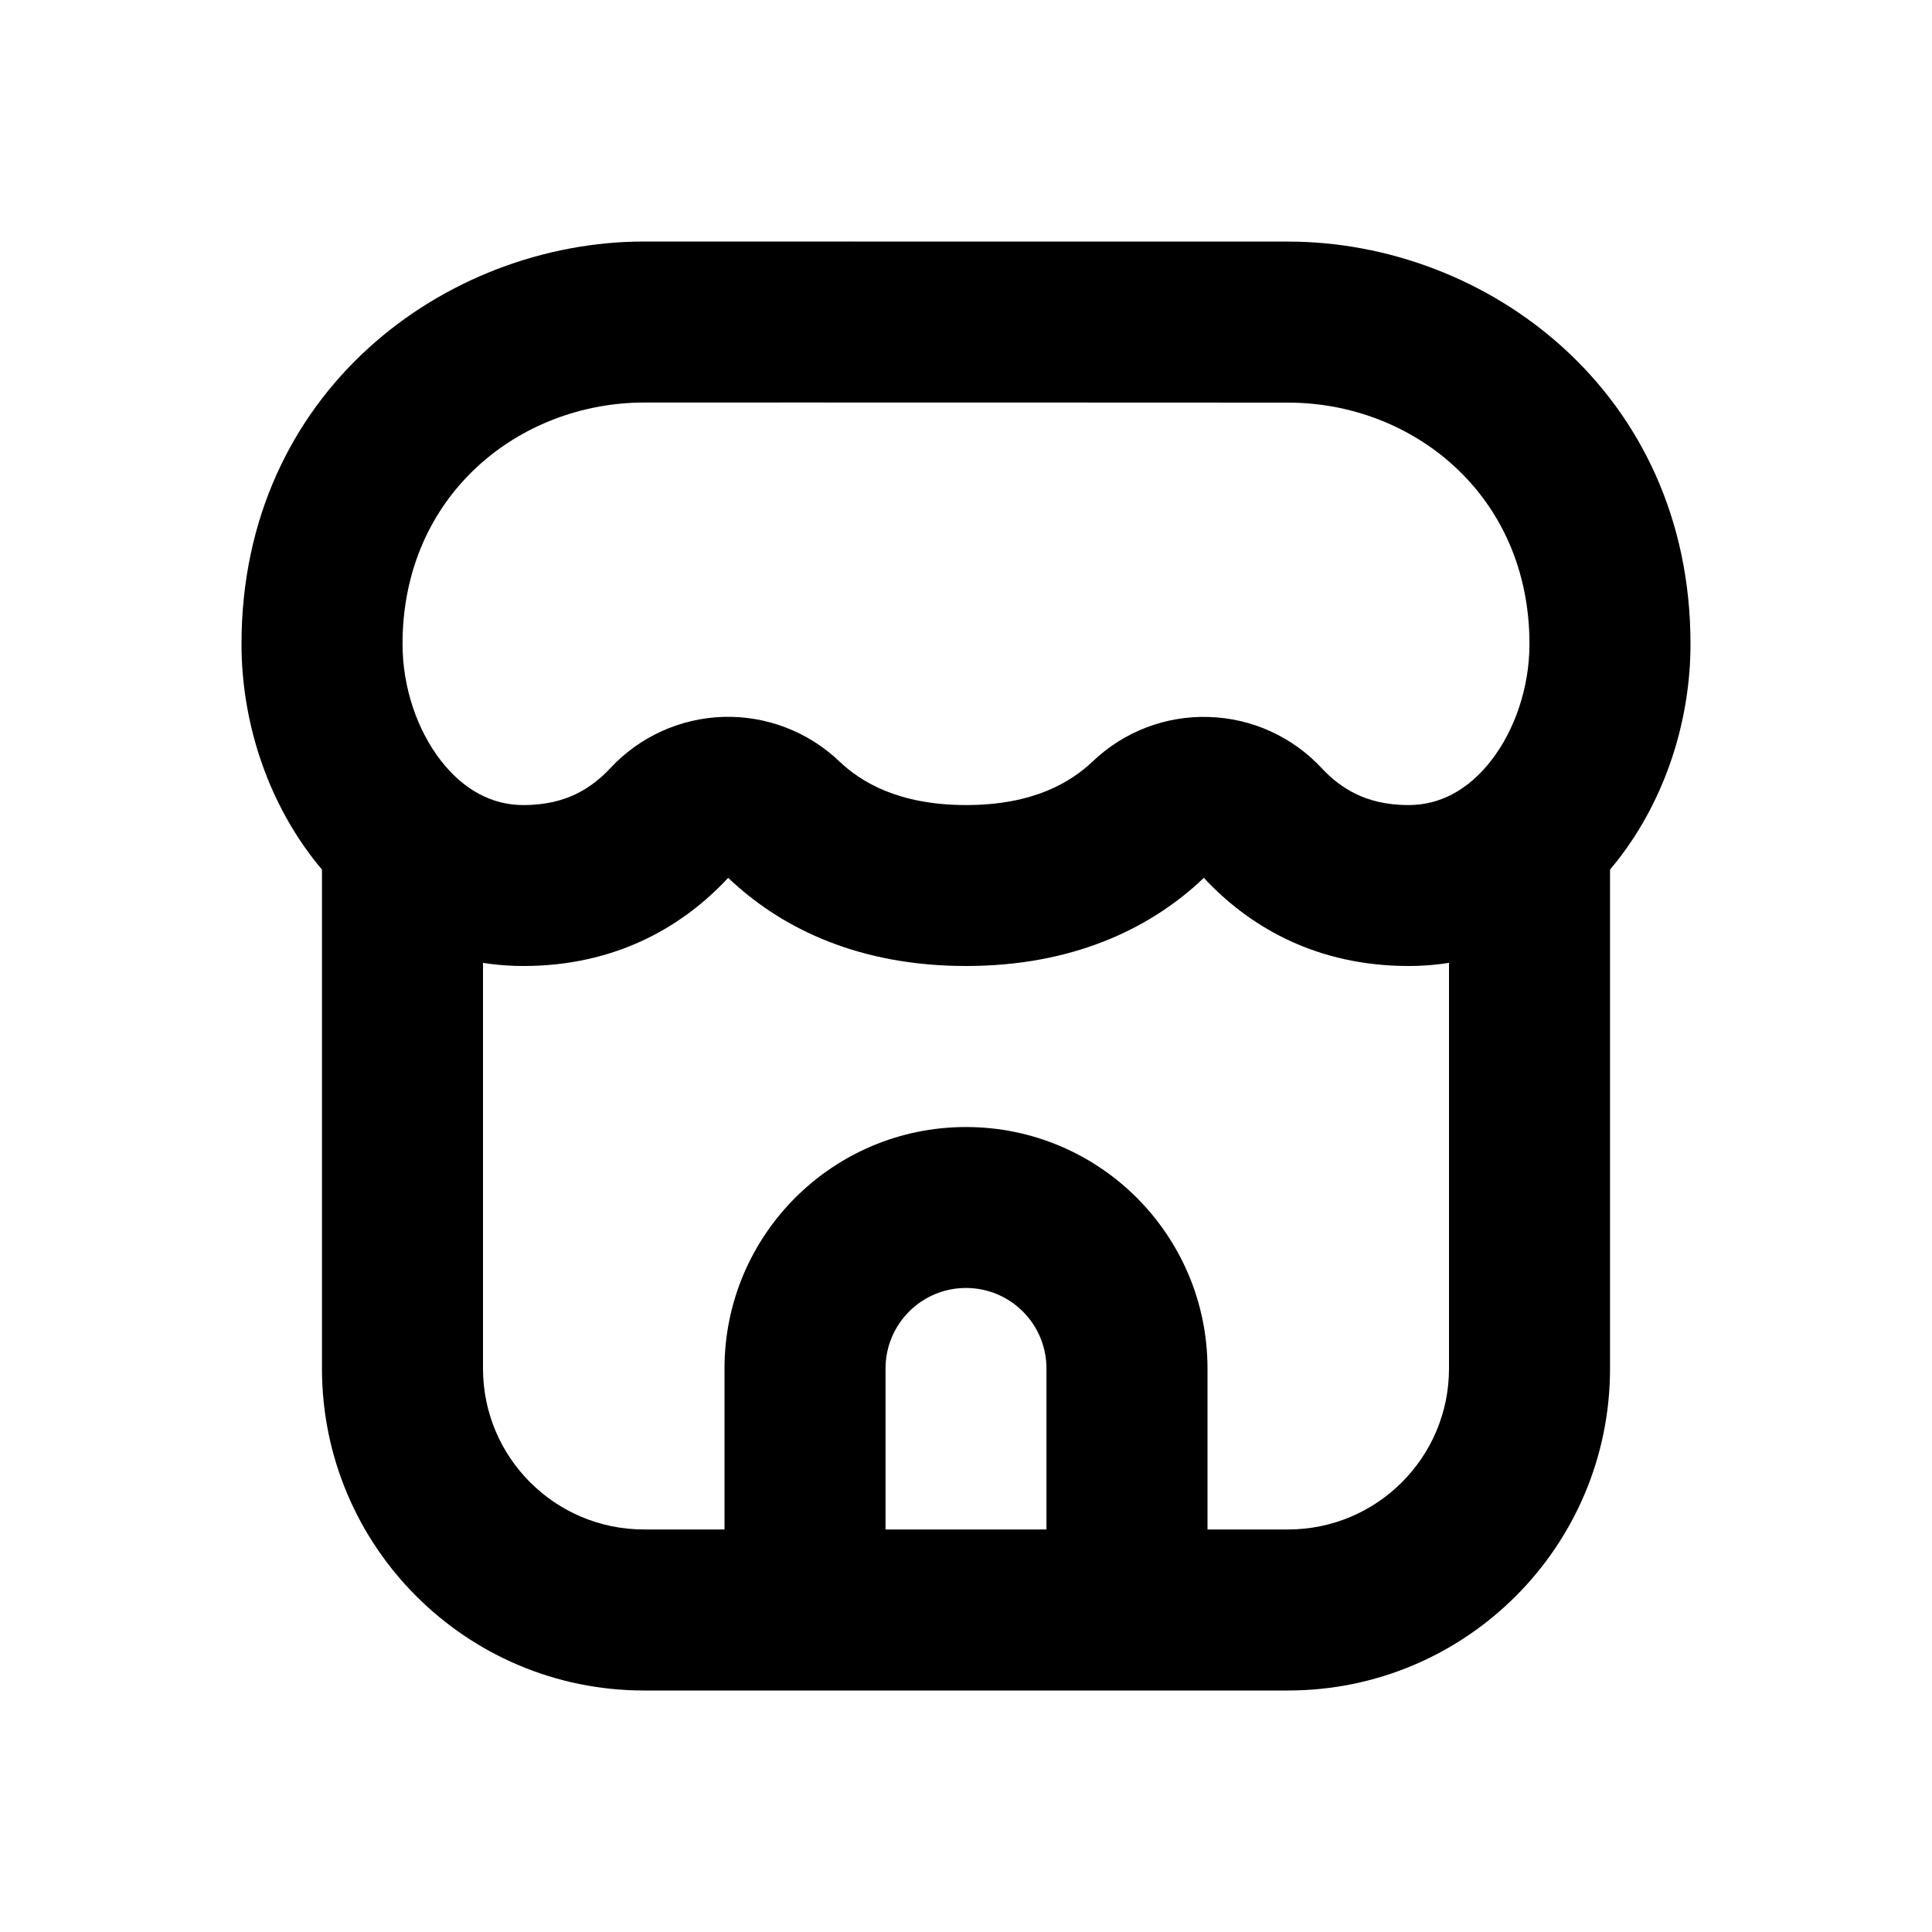
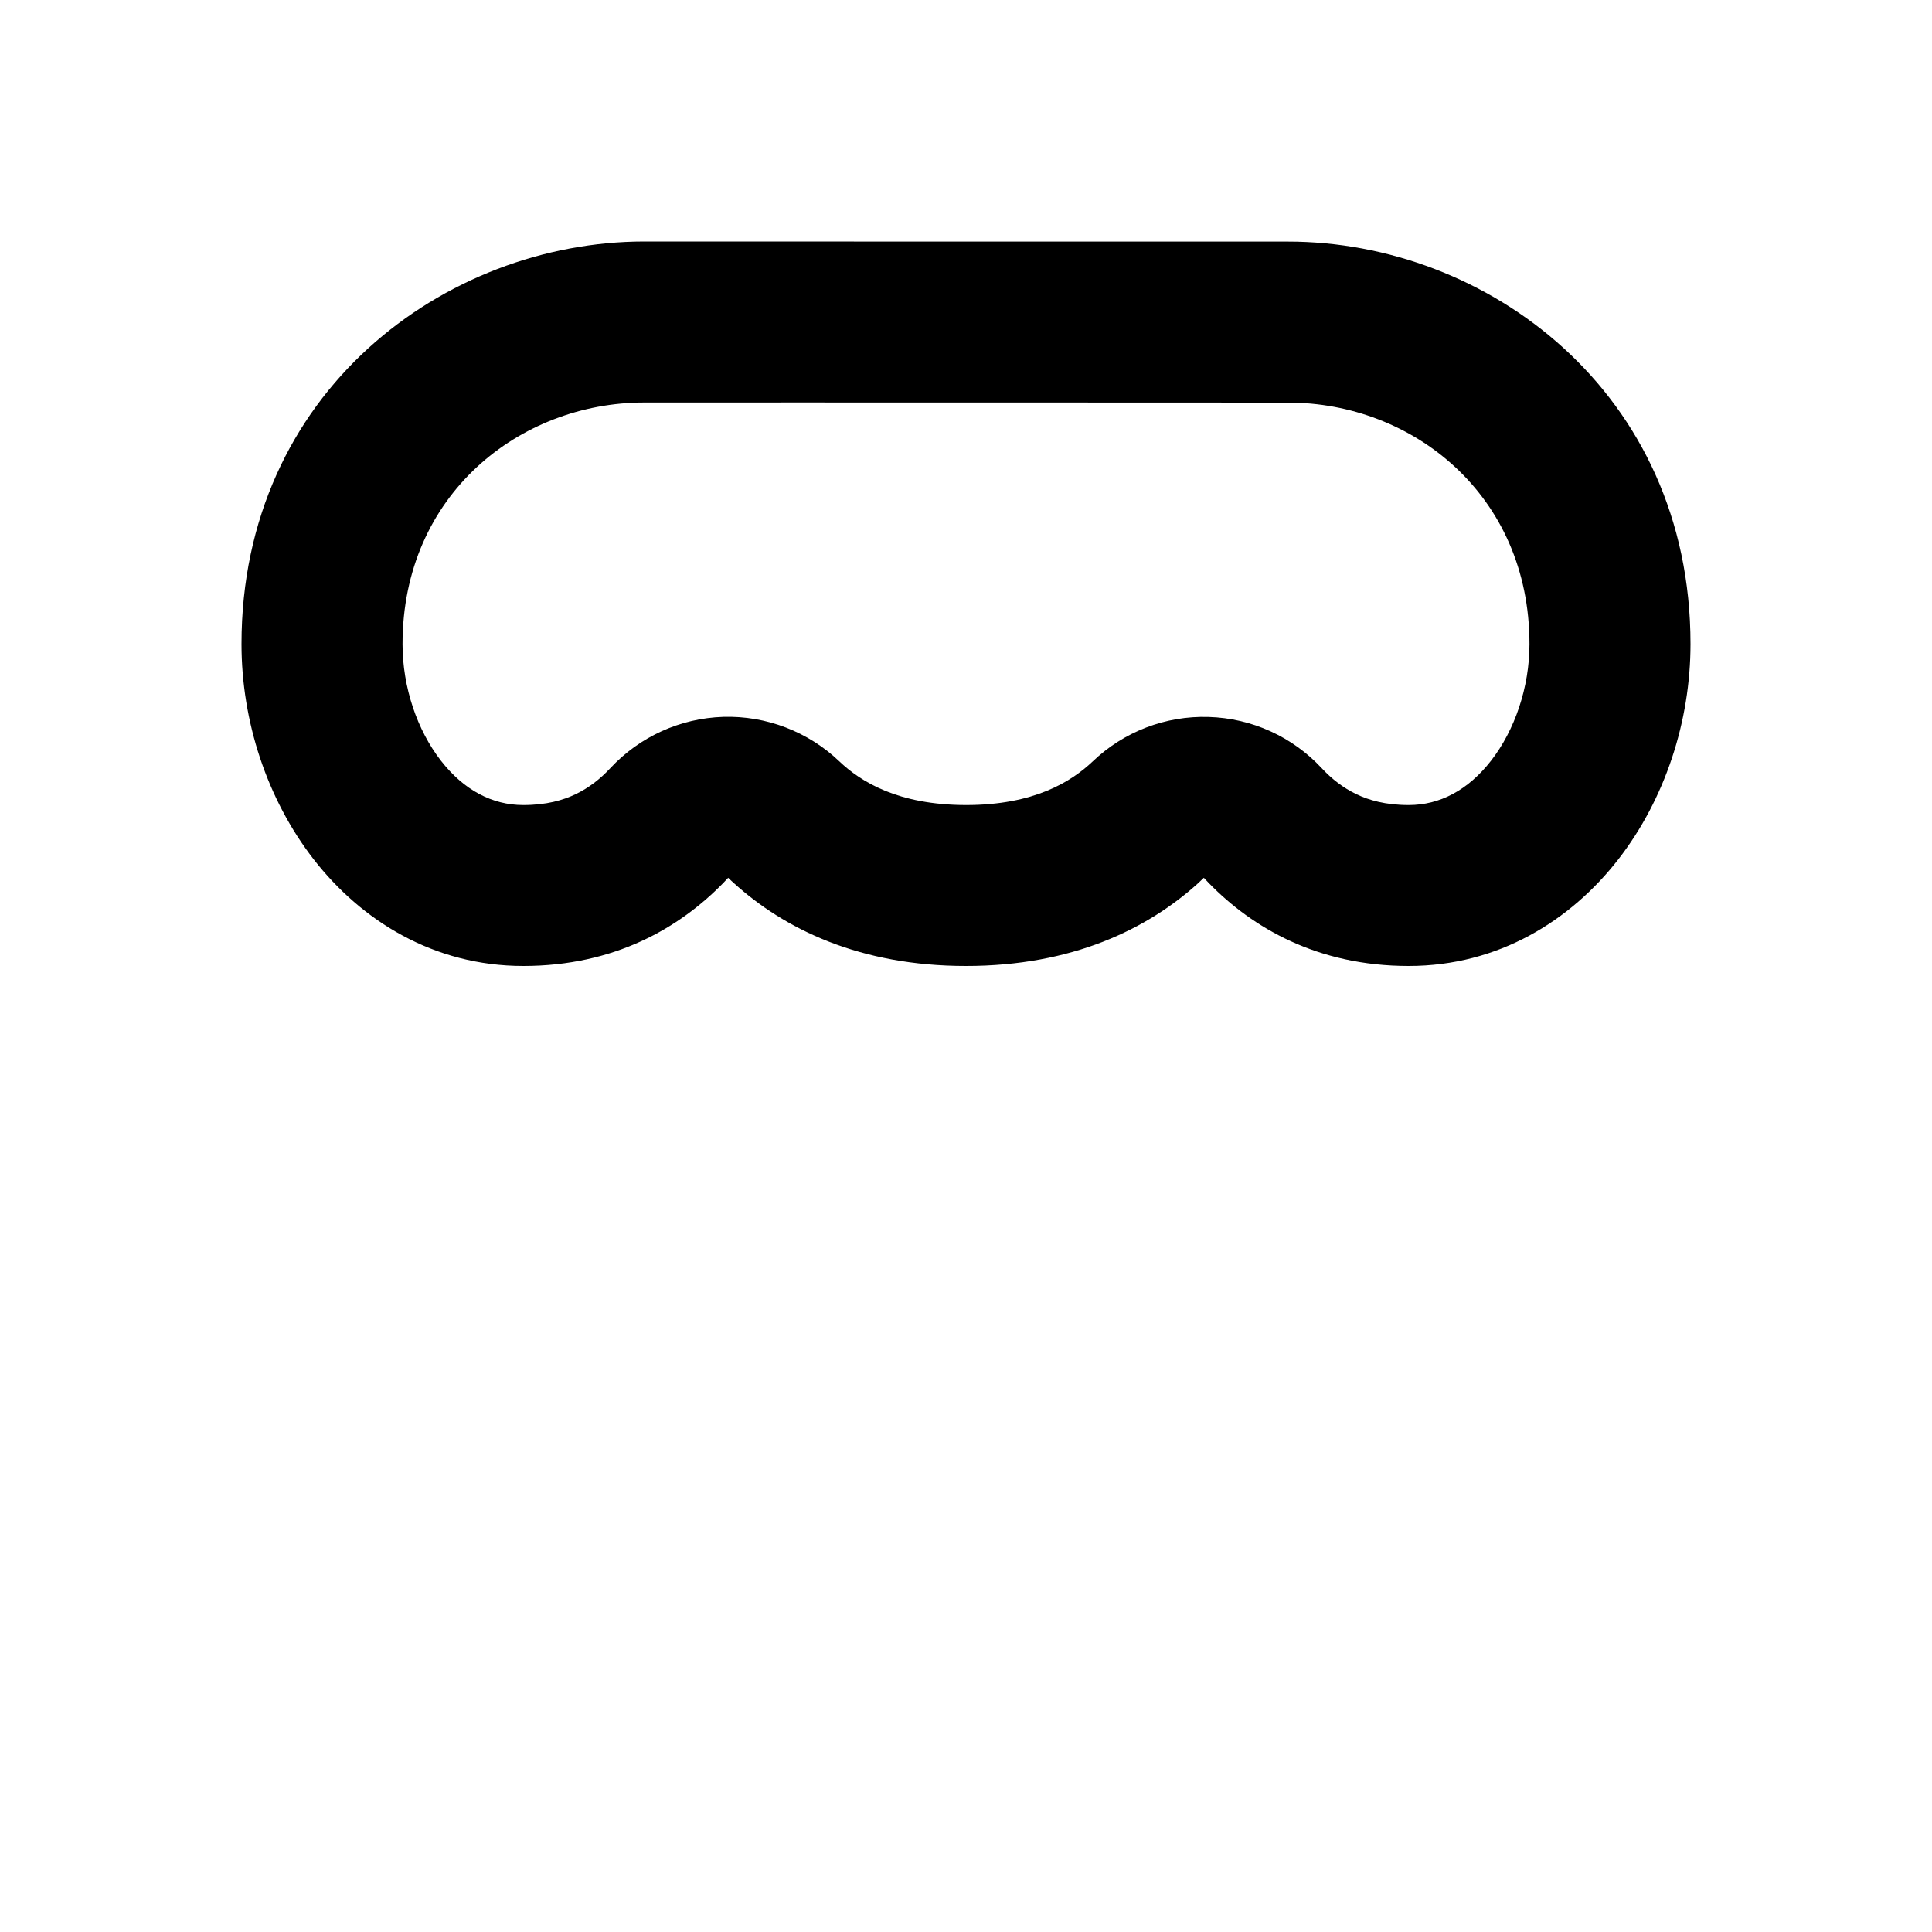
<svg xmlns="http://www.w3.org/2000/svg" viewBox="0 0 20 20" fill="none">
-   <path fill-rule="evenodd" d="M5 14.167V8.333H3.333V14.167C3.333 16.008 4.826 17.5 6.667 17.5H13.333C15.174 17.5 16.667 16.008 16.667 14.167V8.333H15V14.167C15 15.087 14.254 15.833 13.333 15.833H12.5V14.167C12.5 12.786 11.381 11.667 10 11.667C8.619 11.667 7.5 12.786 7.5 14.167V15.833H6.667C5.746 15.833 5 15.087 5 14.167ZM9.167 15.833H10.833V14.167C10.833 13.706 10.46 13.333 10 13.333C9.54 13.333 9.167 13.706 9.167 14.167V15.833Z" fill="currentColor" />
  <path fill-rule="evenodd" d="M12.512 7.422C12.958 7.435 13.379 7.626 13.683 7.953C13.786 8.064 13.905 8.156 14.04 8.221C14.169 8.283 14.342 8.334 14.583 8.334C14.903 8.334 15.197 8.181 15.436 7.874C15.68 7.56 15.833 7.117 15.833 6.667C15.833 5.118 14.618 4.167 13.334 4.168C12.989 4.168 11.927 4.168 10.744 4.167L10.741 4.167C9.068 4.167 7.154 4.166 6.668 4.167C5.381 4.168 4.167 5.119 4.167 6.667C4.167 7.117 4.32 7.56 4.564 7.874C4.803 8.181 5.097 8.334 5.417 8.334C5.658 8.334 5.831 8.283 5.96 8.221C6.095 8.156 6.214 8.064 6.317 7.953C6.621 7.626 7.042 7.435 7.488 7.421C7.933 7.408 8.366 7.574 8.688 7.881C8.912 8.094 9.298 8.333 10 8.334C10.702 8.334 11.088 8.094 11.312 7.882C11.634 7.574 12.066 7.408 12.512 7.422ZM12.517 9.145C12.963 9.601 13.635 10 14.583 10C15.512 10 16.26 9.529 16.752 8.897C17.236 8.274 17.5 7.467 17.5 6.667C17.5 4.057 15.39 2.5 13.333 2.501C12.989 2.501 11.927 2.501 10.742 2.501C9.07 2.5 7.153 2.5 6.666 2.5C4.61 2.503 2.5 4.056 2.5 6.667C2.5 7.467 2.764 8.274 3.248 8.897C3.74 9.529 4.488 10 5.417 10C6.365 10 7.037 9.601 7.484 9.144C7.502 9.126 7.52 9.106 7.538 9.087C7.557 9.106 7.577 9.124 7.597 9.142C8.12 9.616 8.898 10 10 10C11.102 10 11.88 9.616 12.403 9.143C12.423 9.124 12.443 9.106 12.462 9.087C12.48 9.107 12.498 9.126 12.517 9.145Z" fill="currentColor" />
</svg>